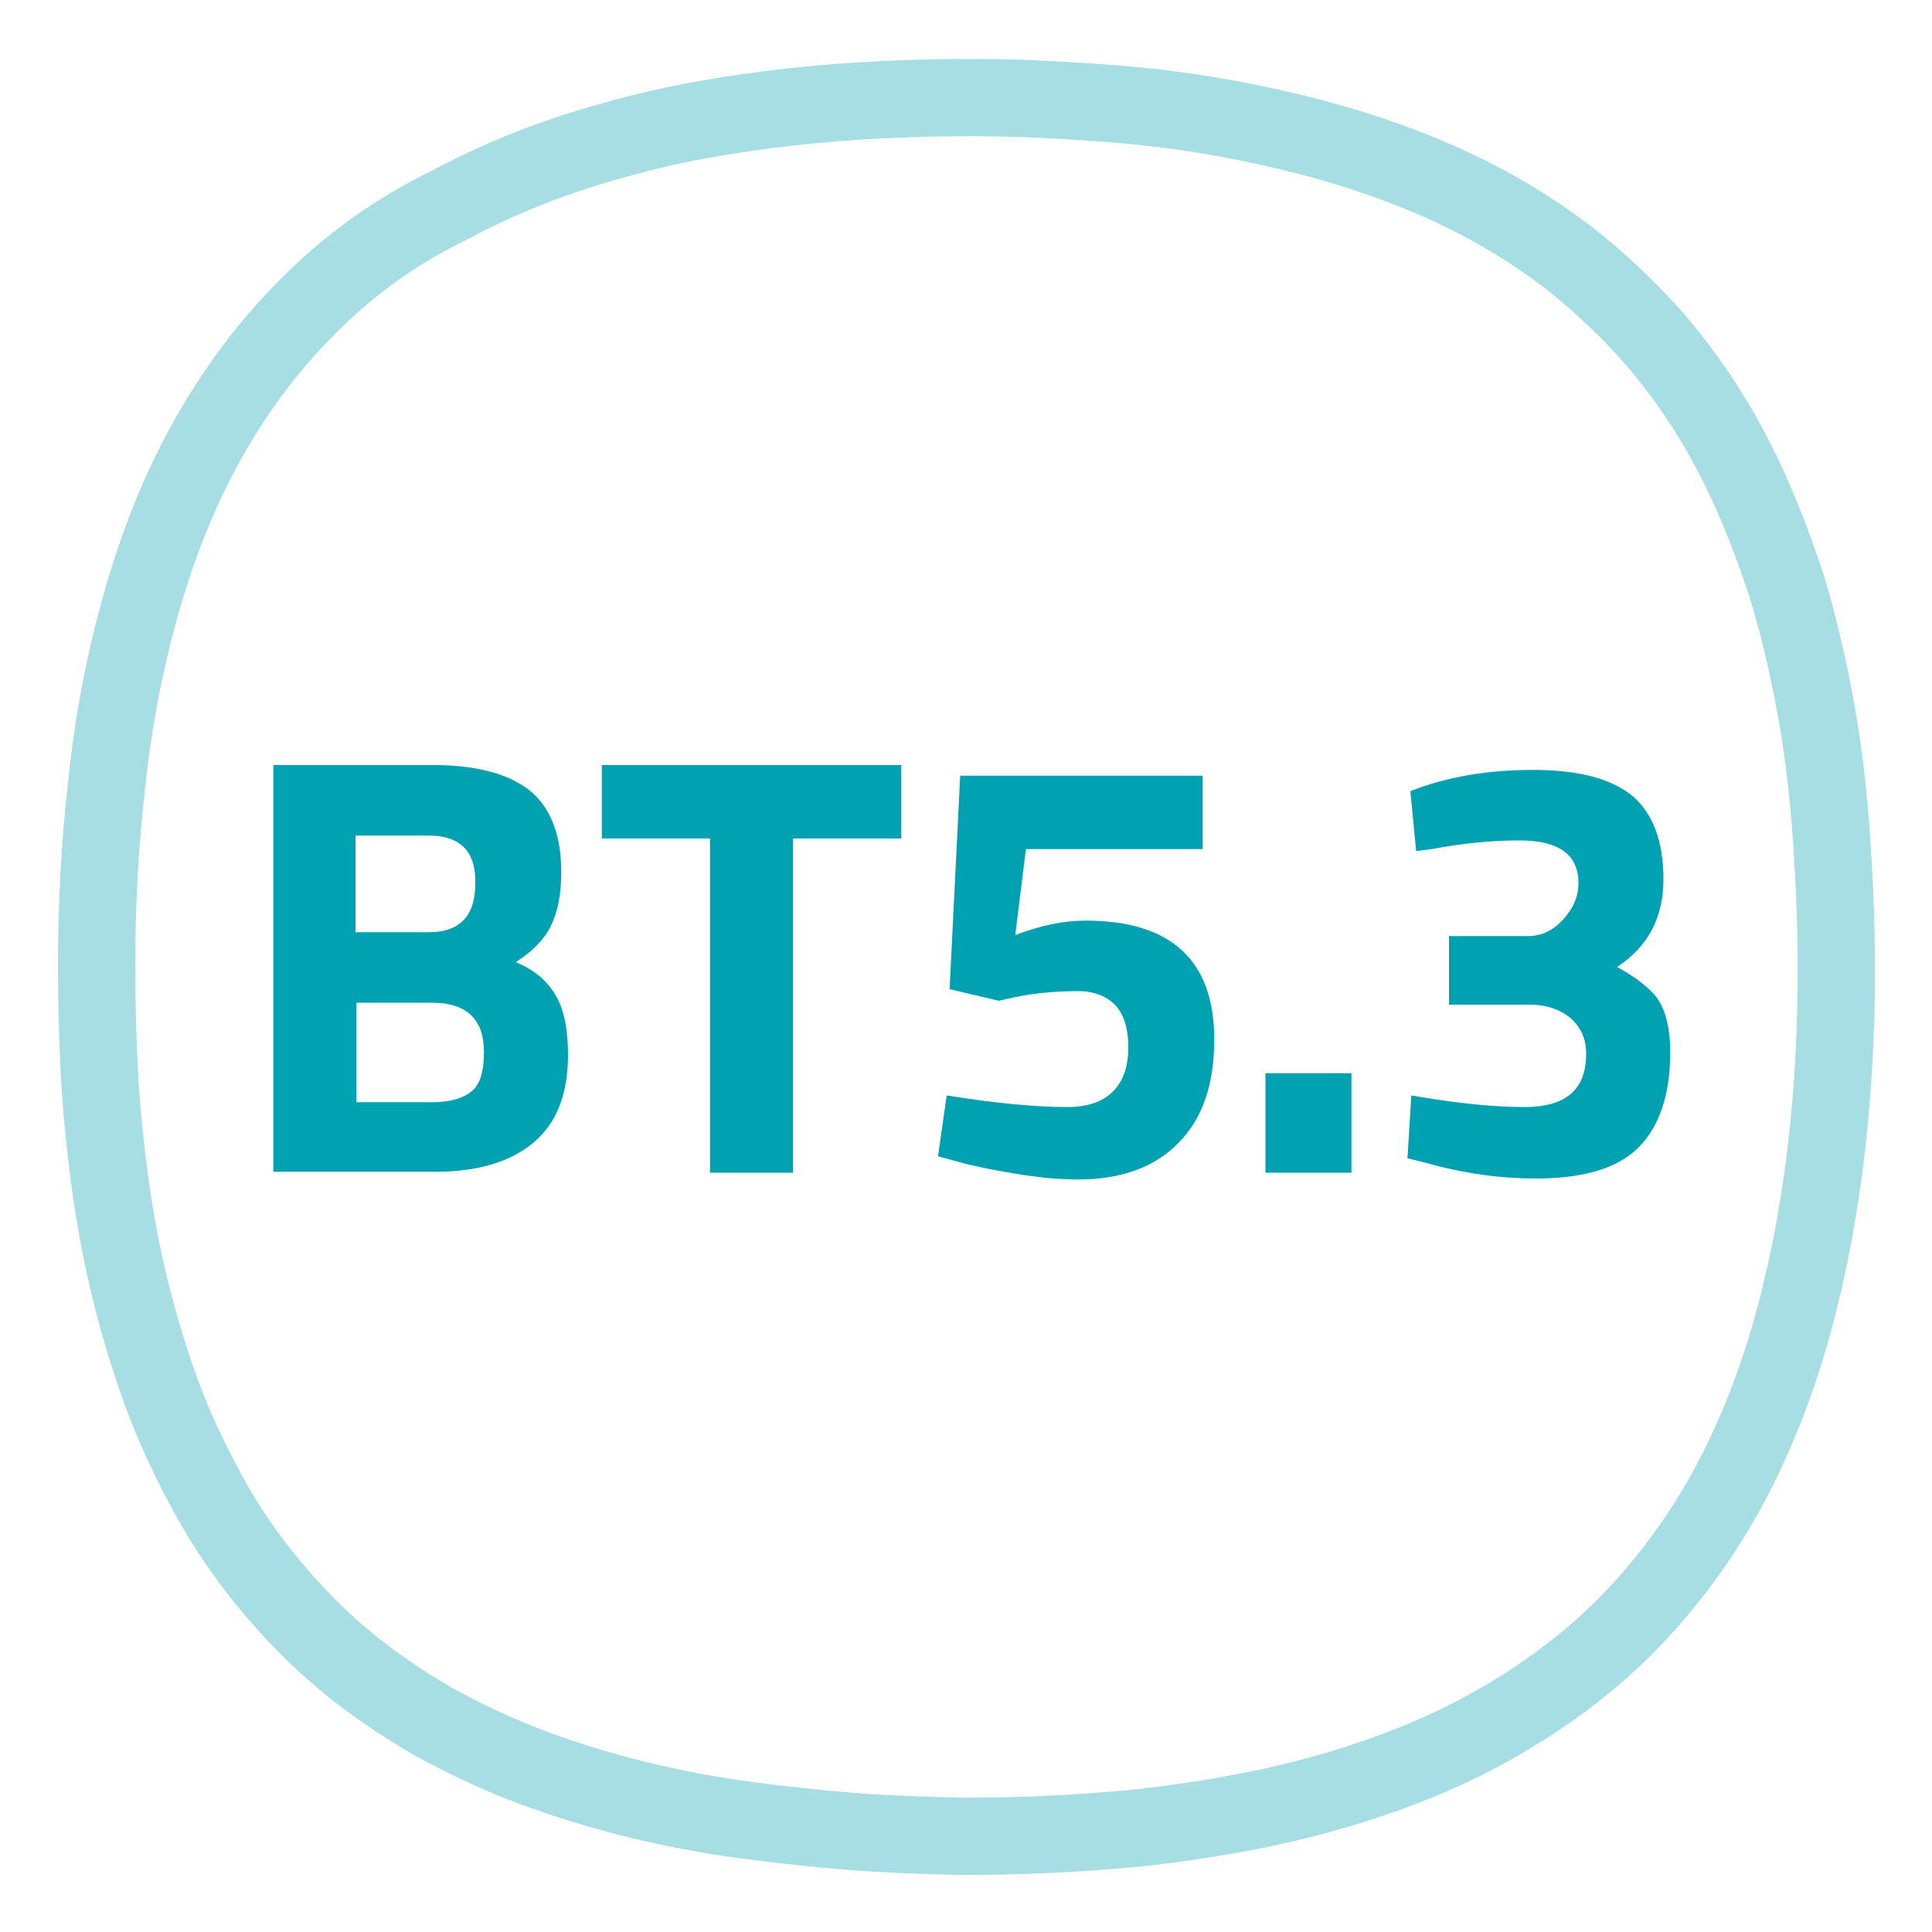
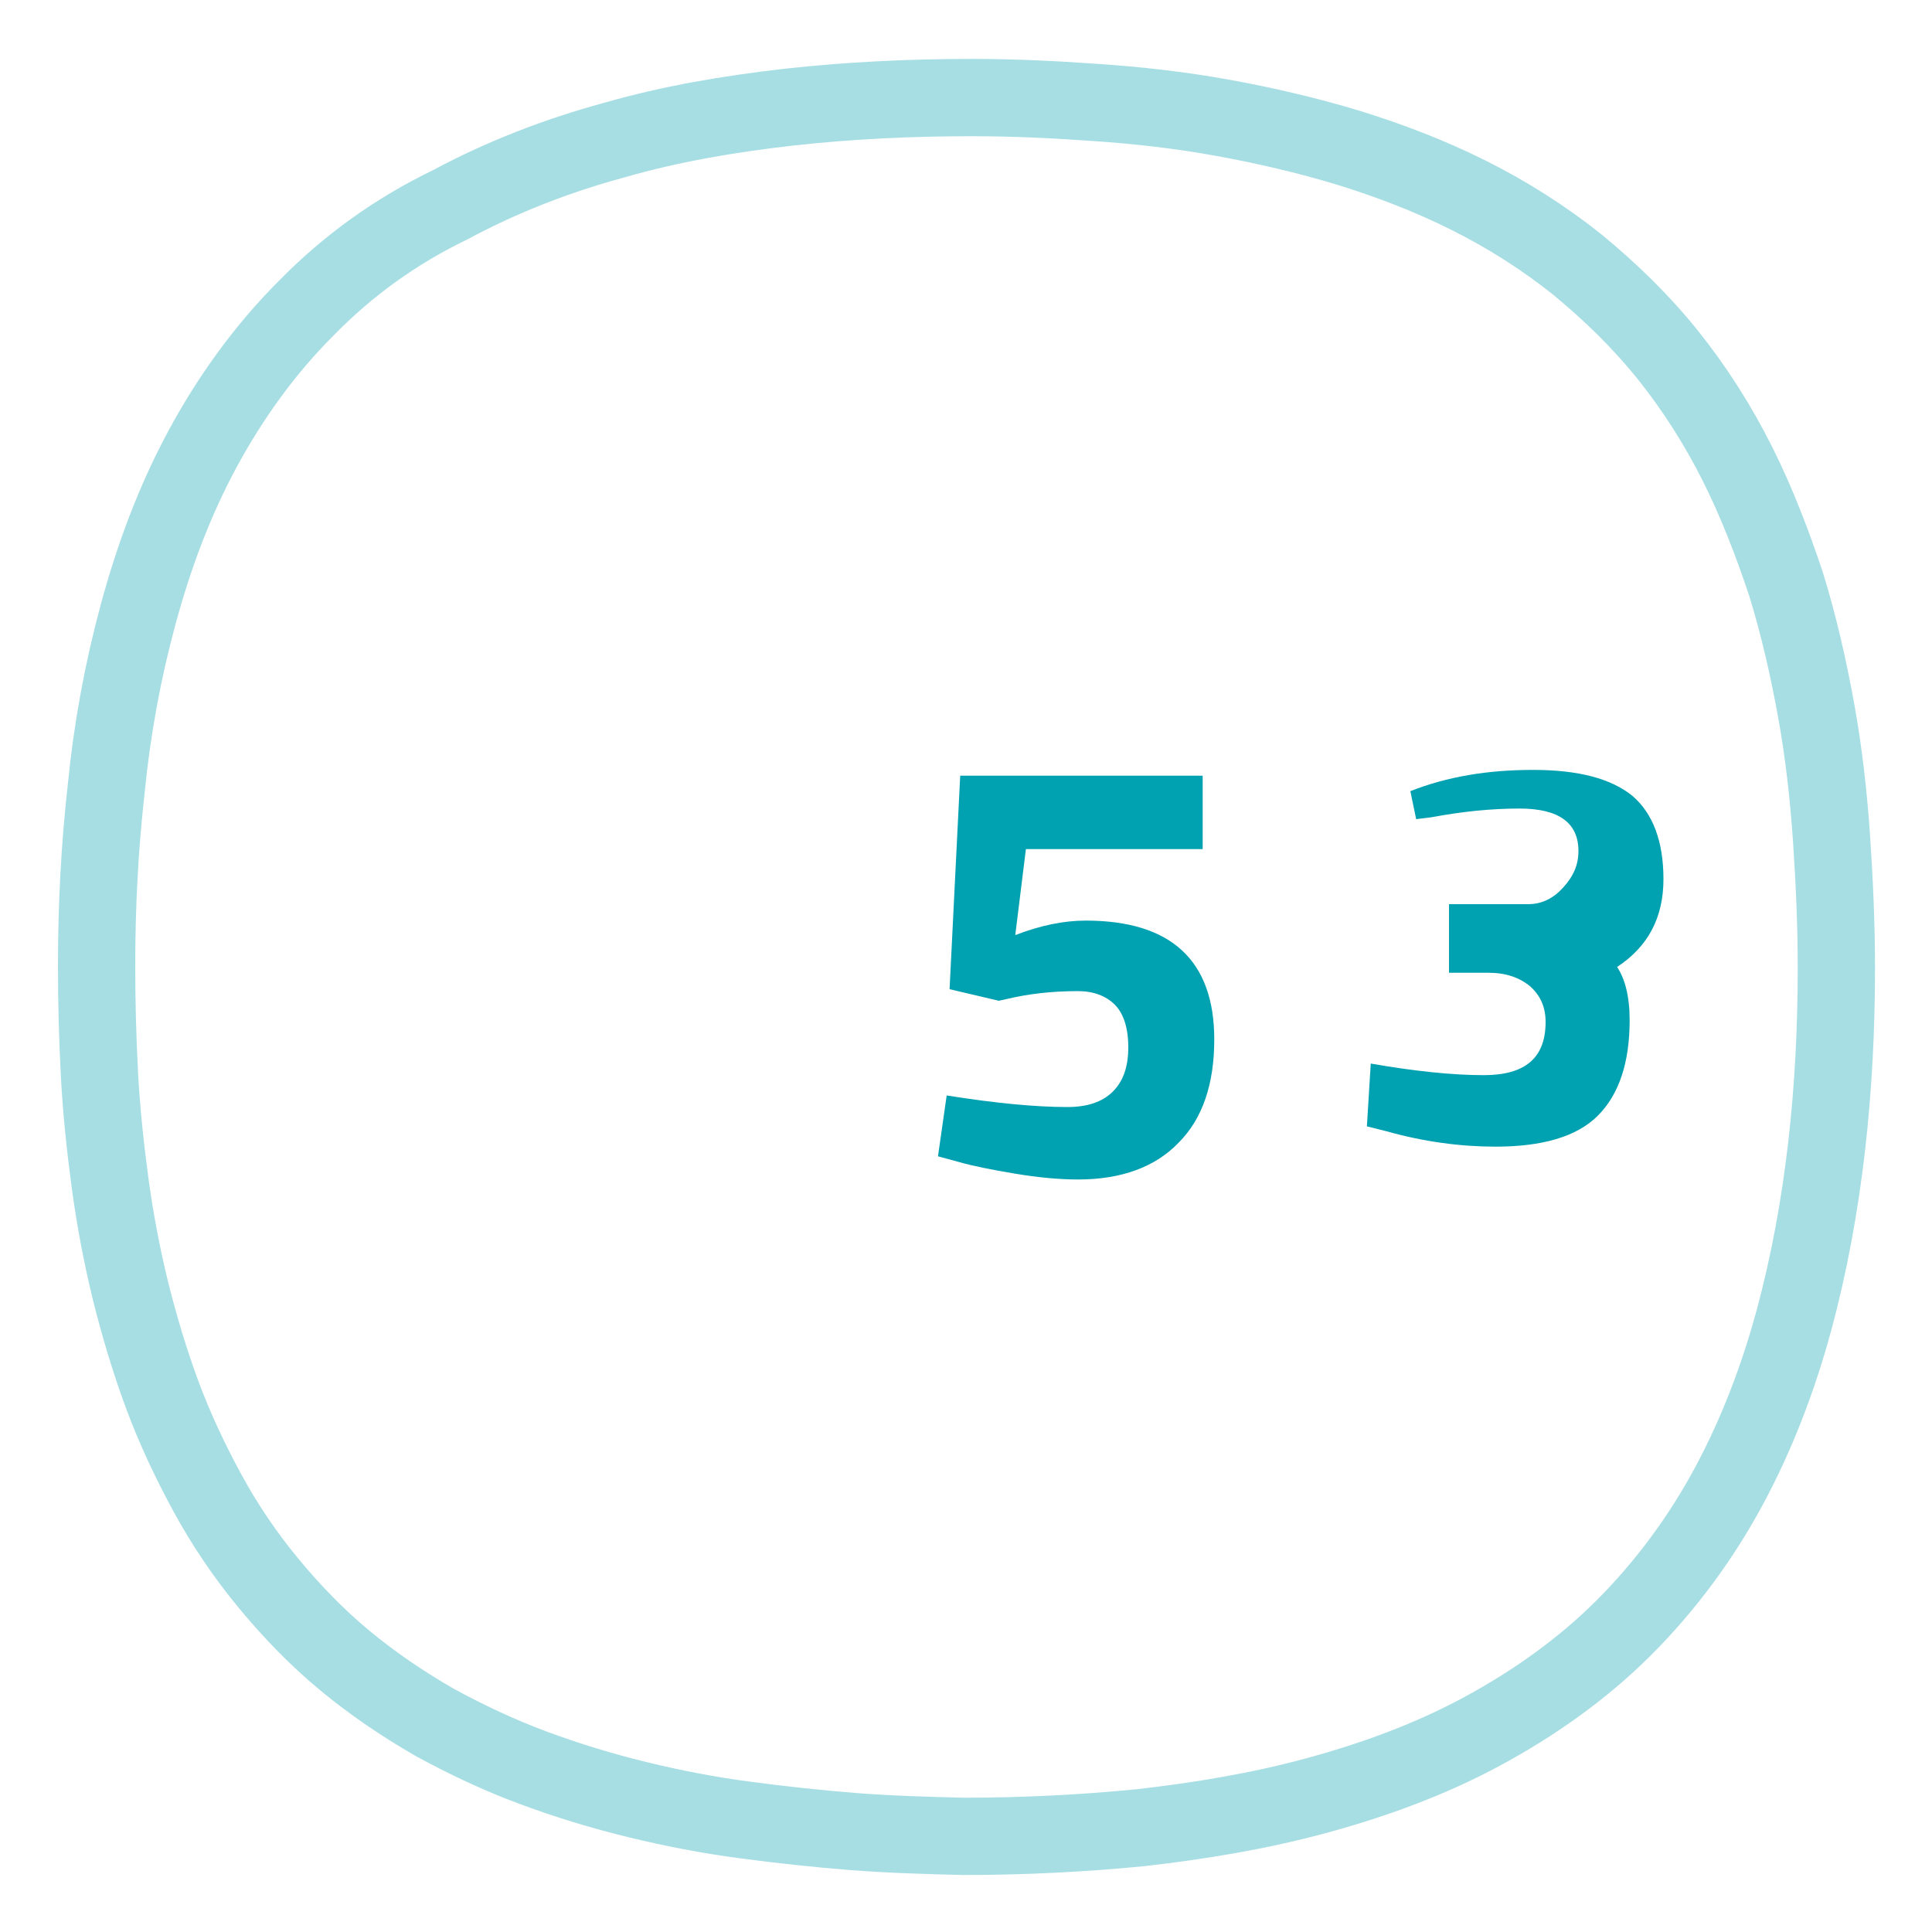
<svg xmlns="http://www.w3.org/2000/svg" version="1.1" id="Vrstva_1" x="0px" y="0px" viewBox="0 0 200 200" style="enable-background:new 0 0 200 200;" xml:space="preserve">
  <style type="text/css">
	.st0{opacity:0.35;fill:none;stroke:#00A1AF;stroke-width:8;stroke-miterlimit:10;enable-background:new    ;}
	.st1{enable-background:new    ;}
	.st2{fill:#00A1B0;}
</style>
  <g id="KONEKTIVITA_-_ikony">
    <g id="ICO_-_Bluetooth_5.1">
      <path class="st0" d="M99.7,190.1c6.1,0,12.3-0.3,18.4-0.9c6.1-0.7,12.2-1.7,18.1-3.3c5.9-1.6,11.7-3.7,17.1-6.6    c5.4-2.9,10.5-6.5,14.8-10.8s8-9.3,10.9-14.7s5.1-11.2,6.7-17.1c1.6-5.9,2.7-12,3.4-18.1s1-12.3,1-18.4c0-4.5-0.2-8.9-0.5-13.4    c-0.3-4.4-0.8-8.9-1.6-13.3s-1.8-8.8-3.1-13c-1.4-4.2-3-8.4-5-12.4s-4.4-7.8-7.2-11.3s-6-6.6-9.4-9.4c-3.5-2.8-7.3-5.2-11.3-7.2    s-8.2-3.6-12.4-4.9c-4.3-1.3-8.6-2.3-13-3.1c-4.4-0.8-8.8-1.3-13.3-1.6c-4.2-0.3-8.4-0.5-12.7-0.5c-6.4,0-12.7,0.3-19,1    c-6.1,0.7-12.1,1.7-18,3.4c-5.9,1.6-11.6,3.8-17,6.7C41,23.9,36,27.5,31.7,31.9c-4.3,4.3-7.9,9.3-10.8,14.7s-5,11.1-6.6,17    s-2.7,11.9-3.3,18c-0.7,6.2-1,12.3-1,18.4c0,3.8,0.1,7.5,0.3,11.3c0.2,3.7,0.6,7.5,1.1,11.2s1.2,7.4,2.1,11.1    c0.9,3.6,2,7.3,3.3,10.8s2.9,6.9,4.7,10.2s3.9,6.4,6.3,9.3c2.4,2.9,5,5.6,7.9,8s6,4.5,9.3,6.4c3.3,1.8,6.7,3.4,10.2,4.7    s7.1,2.4,10.8,3.3c3.7,0.9,7.3,1.6,11.1,2.1c3.7,0.5,7.5,0.9,11.2,1.2C92.2,189.9,95.8,190,99.7,190.1L99.7,190.1z" />
    </g>
  </g>
  <g id="FUNKCE_-_ikony">
    <g class="st1">
-       <path class="st2" d="M28.3,79.2h16.6c4.4,0,7.7,0.9,9.9,2.6c2.2,1.8,3.3,4.6,3.3,8.5c0,2.4-0.4,4.2-1.1,5.6    c-0.7,1.4-1.9,2.6-3.6,3.7c1.9,0.8,3.2,1.9,4.1,3.4c0.9,1.5,1.3,3.6,1.3,6.2c0,4.1-1.2,7.1-3.6,9.1c-2.4,2-5.8,3-10.1,3H28.3V79.2    z M44.4,86.5h-7.6v10h7.6c3.2,0,4.8-1.7,4.8-5C49.3,88.2,47.7,86.5,44.4,86.5z M44.7,103.8h-7.8v10.3h7.8c1.9,0,3.2-0.4,4.1-1.1    c0.9-0.7,1.3-2.1,1.3-4.1C50.1,105.5,48.3,103.8,44.7,103.8z" />
-       <path class="st2" d="M62.3,86.8v-7.6h31v7.6H82.1v34.6h-8.6V86.8H62.3z" />
-     </g>
+       </g>
    <g class="st1">
      <path class="st2" d="M124.5,80.5v7.4h-18.3l-1.1,8.9c2.6-1,5-1.5,7.3-1.5c8.8,0,13.3,4.1,13.3,12.3c0,4.6-1.2,8.2-3.7,10.7    c-2.4,2.5-5.9,3.8-10.4,3.8c-1.9,0-4.1-0.2-6.5-0.6c-2.4-0.4-4.4-0.8-5.8-1.2l-2.2-0.6l0.9-6.3c5,0.8,9.2,1.2,12.5,1.2    c2,0,3.6-0.5,4.7-1.6c1.1-1.1,1.6-2.6,1.6-4.6s-0.5-3.5-1.4-4.4c-0.9-0.9-2.2-1.4-3.8-1.4c-2.8,0-5.2,0.3-7.3,0.8l-0.9,0.2    l-5.1-1.2l1.1-22.1H124.5z" />
-       <path class="st2" d="M131,121.4v-10.3h8.9v10.3H131z" />
-       <path class="st2" d="M146,81.9c3.8-1.5,8-2.2,12.7-2.2s8.1,0.9,10.3,2.7c2.1,1.8,3.2,4.7,3.2,8.6c0,4-1.6,7-4.8,9.1    c2,1.1,3.4,2.2,4.2,3.3c0.8,1.2,1.3,3,1.3,5.5c0,4.4-1.1,7.7-3.3,9.9c-2.2,2.2-5.8,3.2-10.6,3.2c-3.6,0-7.4-0.5-11.3-1.6l-2-0.5    l0.4-6.5c4.6,0.8,8.5,1.2,11.7,1.2c4.3,0,6.4-1.8,6.4-5.5c0-1.5-0.5-2.7-1.6-3.7c-1.1-0.9-2.5-1.4-4.3-1.4H150v-7.1h8.2    c1.4,0,2.6-0.6,3.6-1.7c1.1-1.2,1.6-2.4,1.6-3.8c0-2.9-2-4.4-6.1-4.4c-2.9,0-5.9,0.3-9.1,0.9l-1.6,0.2L146,81.9z" />
+       <path class="st2" d="M146,81.9c3.8-1.5,8-2.2,12.7-2.2s8.1,0.9,10.3,2.7c2.1,1.8,3.2,4.7,3.2,8.6c0,4-1.6,7-4.8,9.1    c0.8,1.2,1.3,3,1.3,5.5c0,4.4-1.1,7.7-3.3,9.9c-2.2,2.2-5.8,3.2-10.6,3.2c-3.6,0-7.4-0.5-11.3-1.6l-2-0.5    l0.4-6.5c4.6,0.8,8.5,1.2,11.7,1.2c4.3,0,6.4-1.8,6.4-5.5c0-1.5-0.5-2.7-1.6-3.7c-1.1-0.9-2.5-1.4-4.3-1.4H150v-7.1h8.2    c1.4,0,2.6-0.6,3.6-1.7c1.1-1.2,1.6-2.4,1.6-3.8c0-2.9-2-4.4-6.1-4.4c-2.9,0-5.9,0.3-9.1,0.9l-1.6,0.2L146,81.9z" />
    </g>
  </g>
</svg>